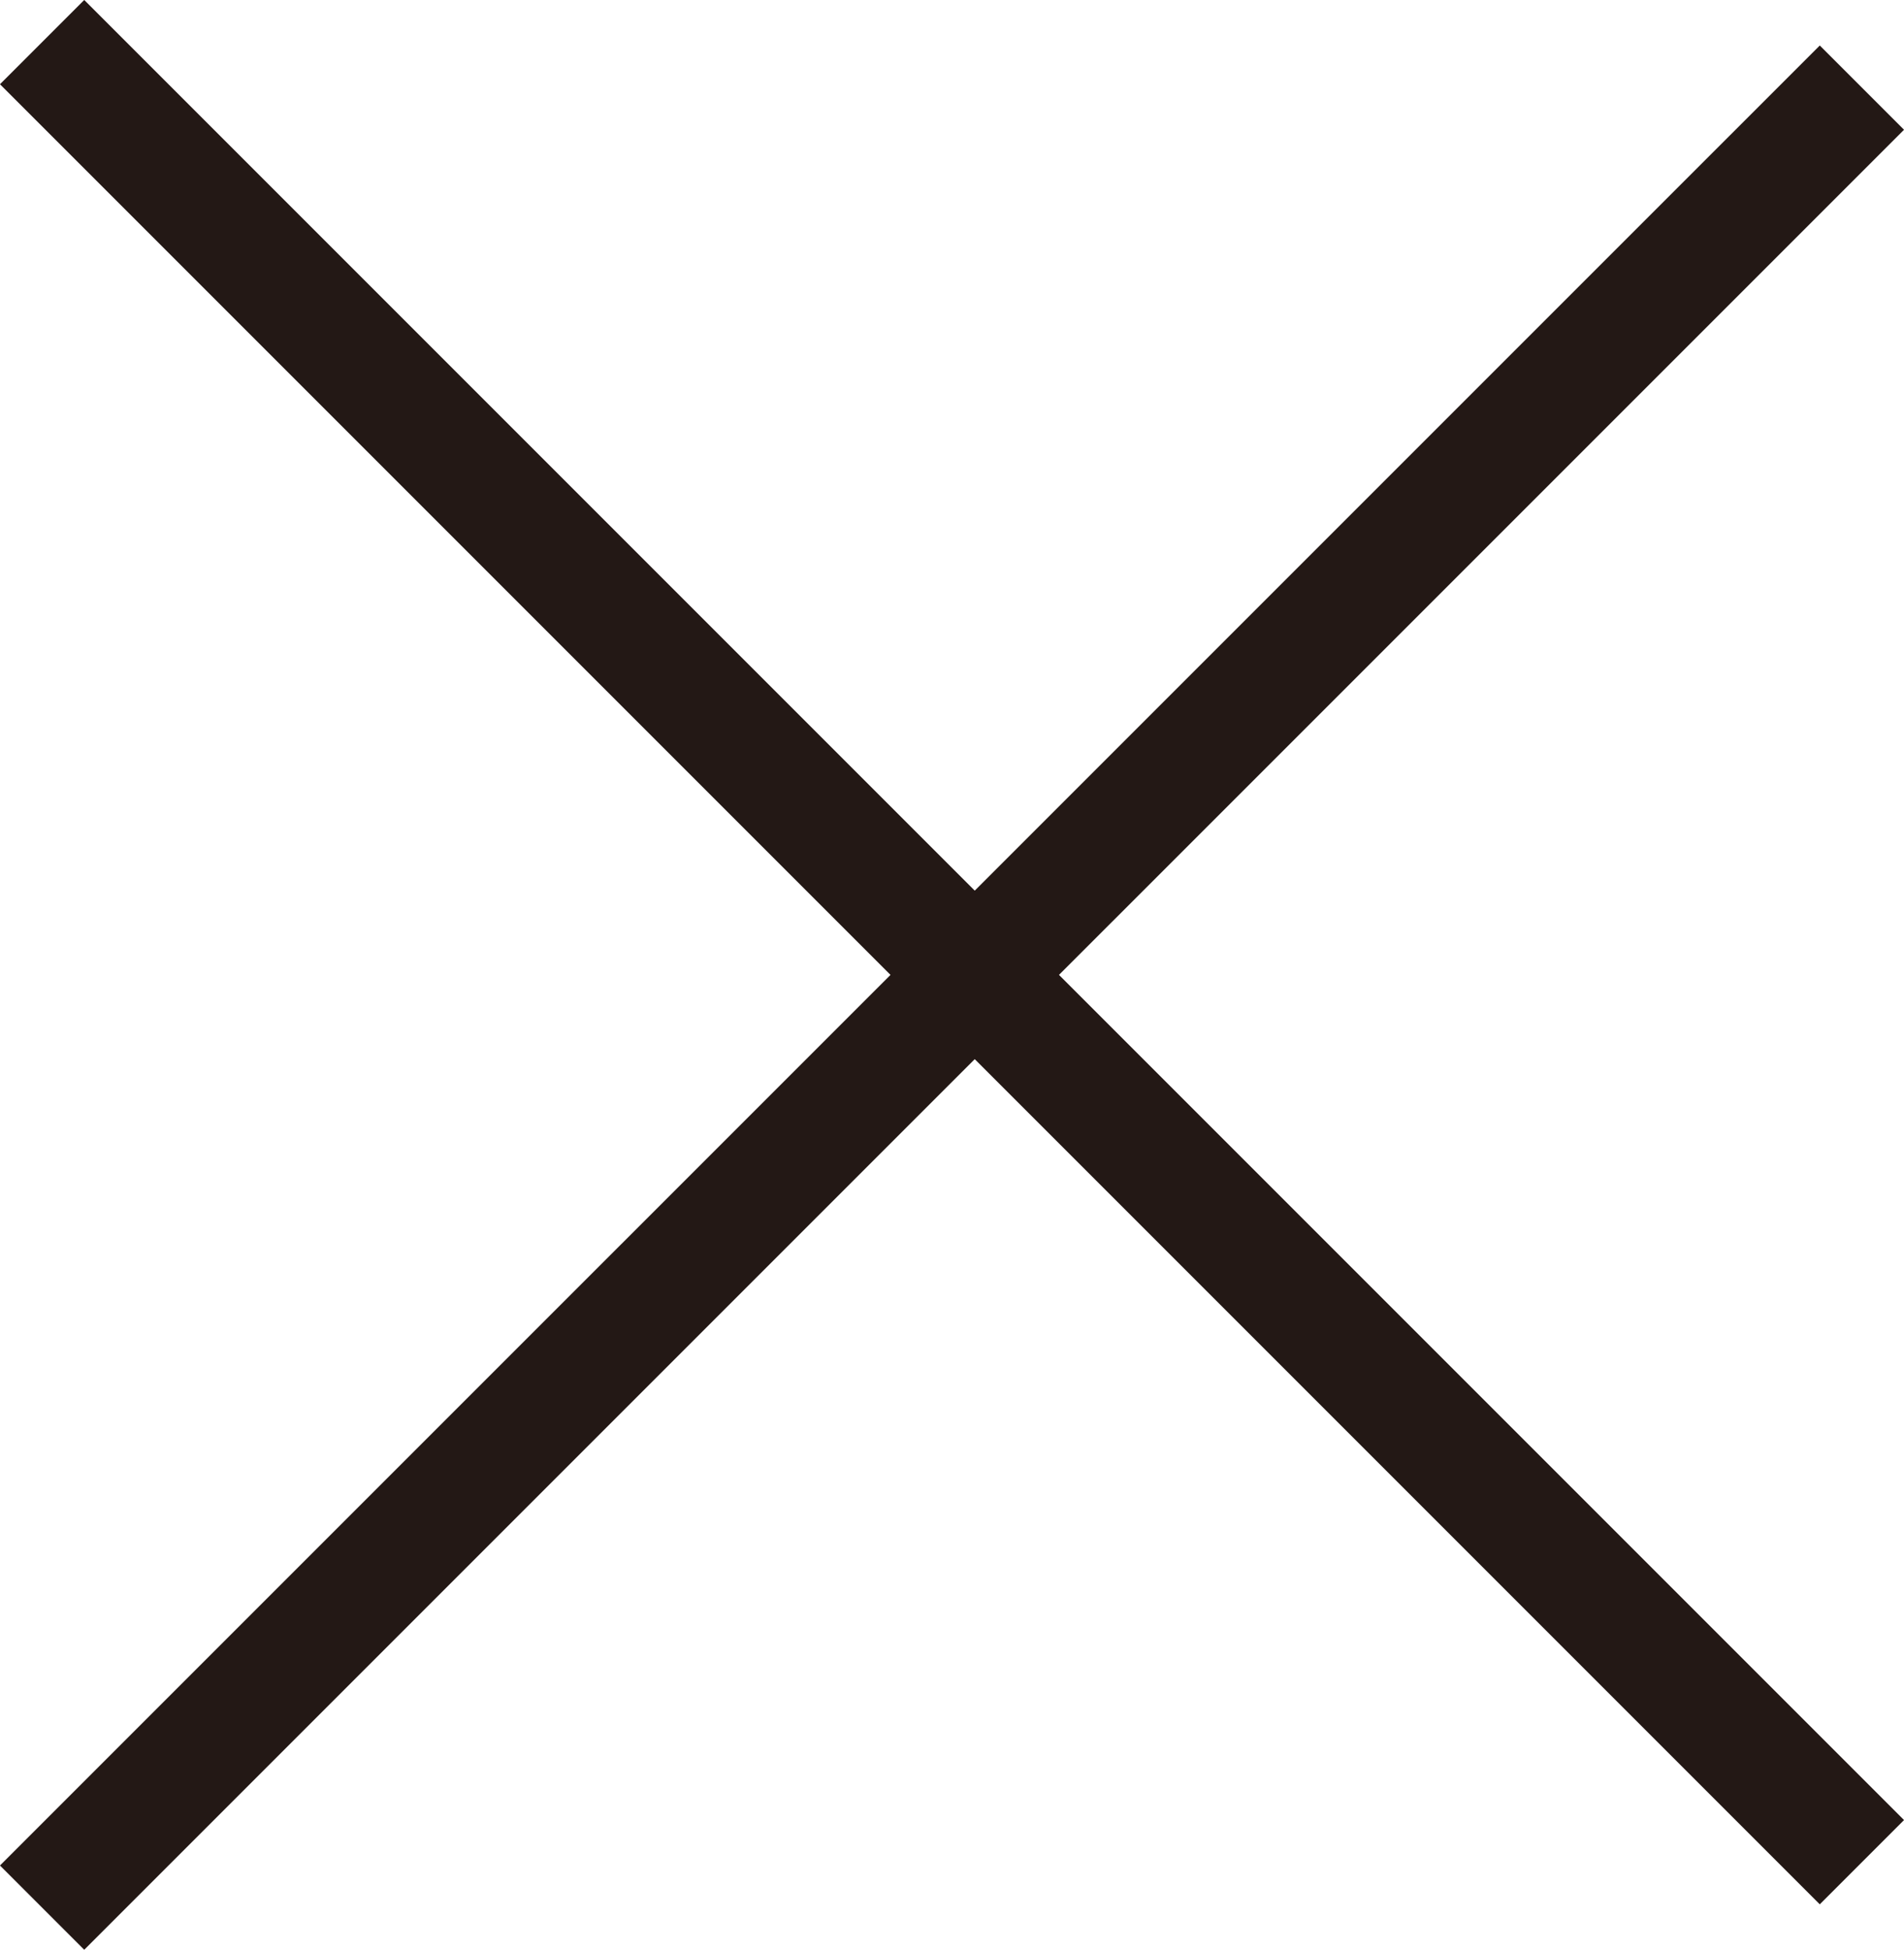
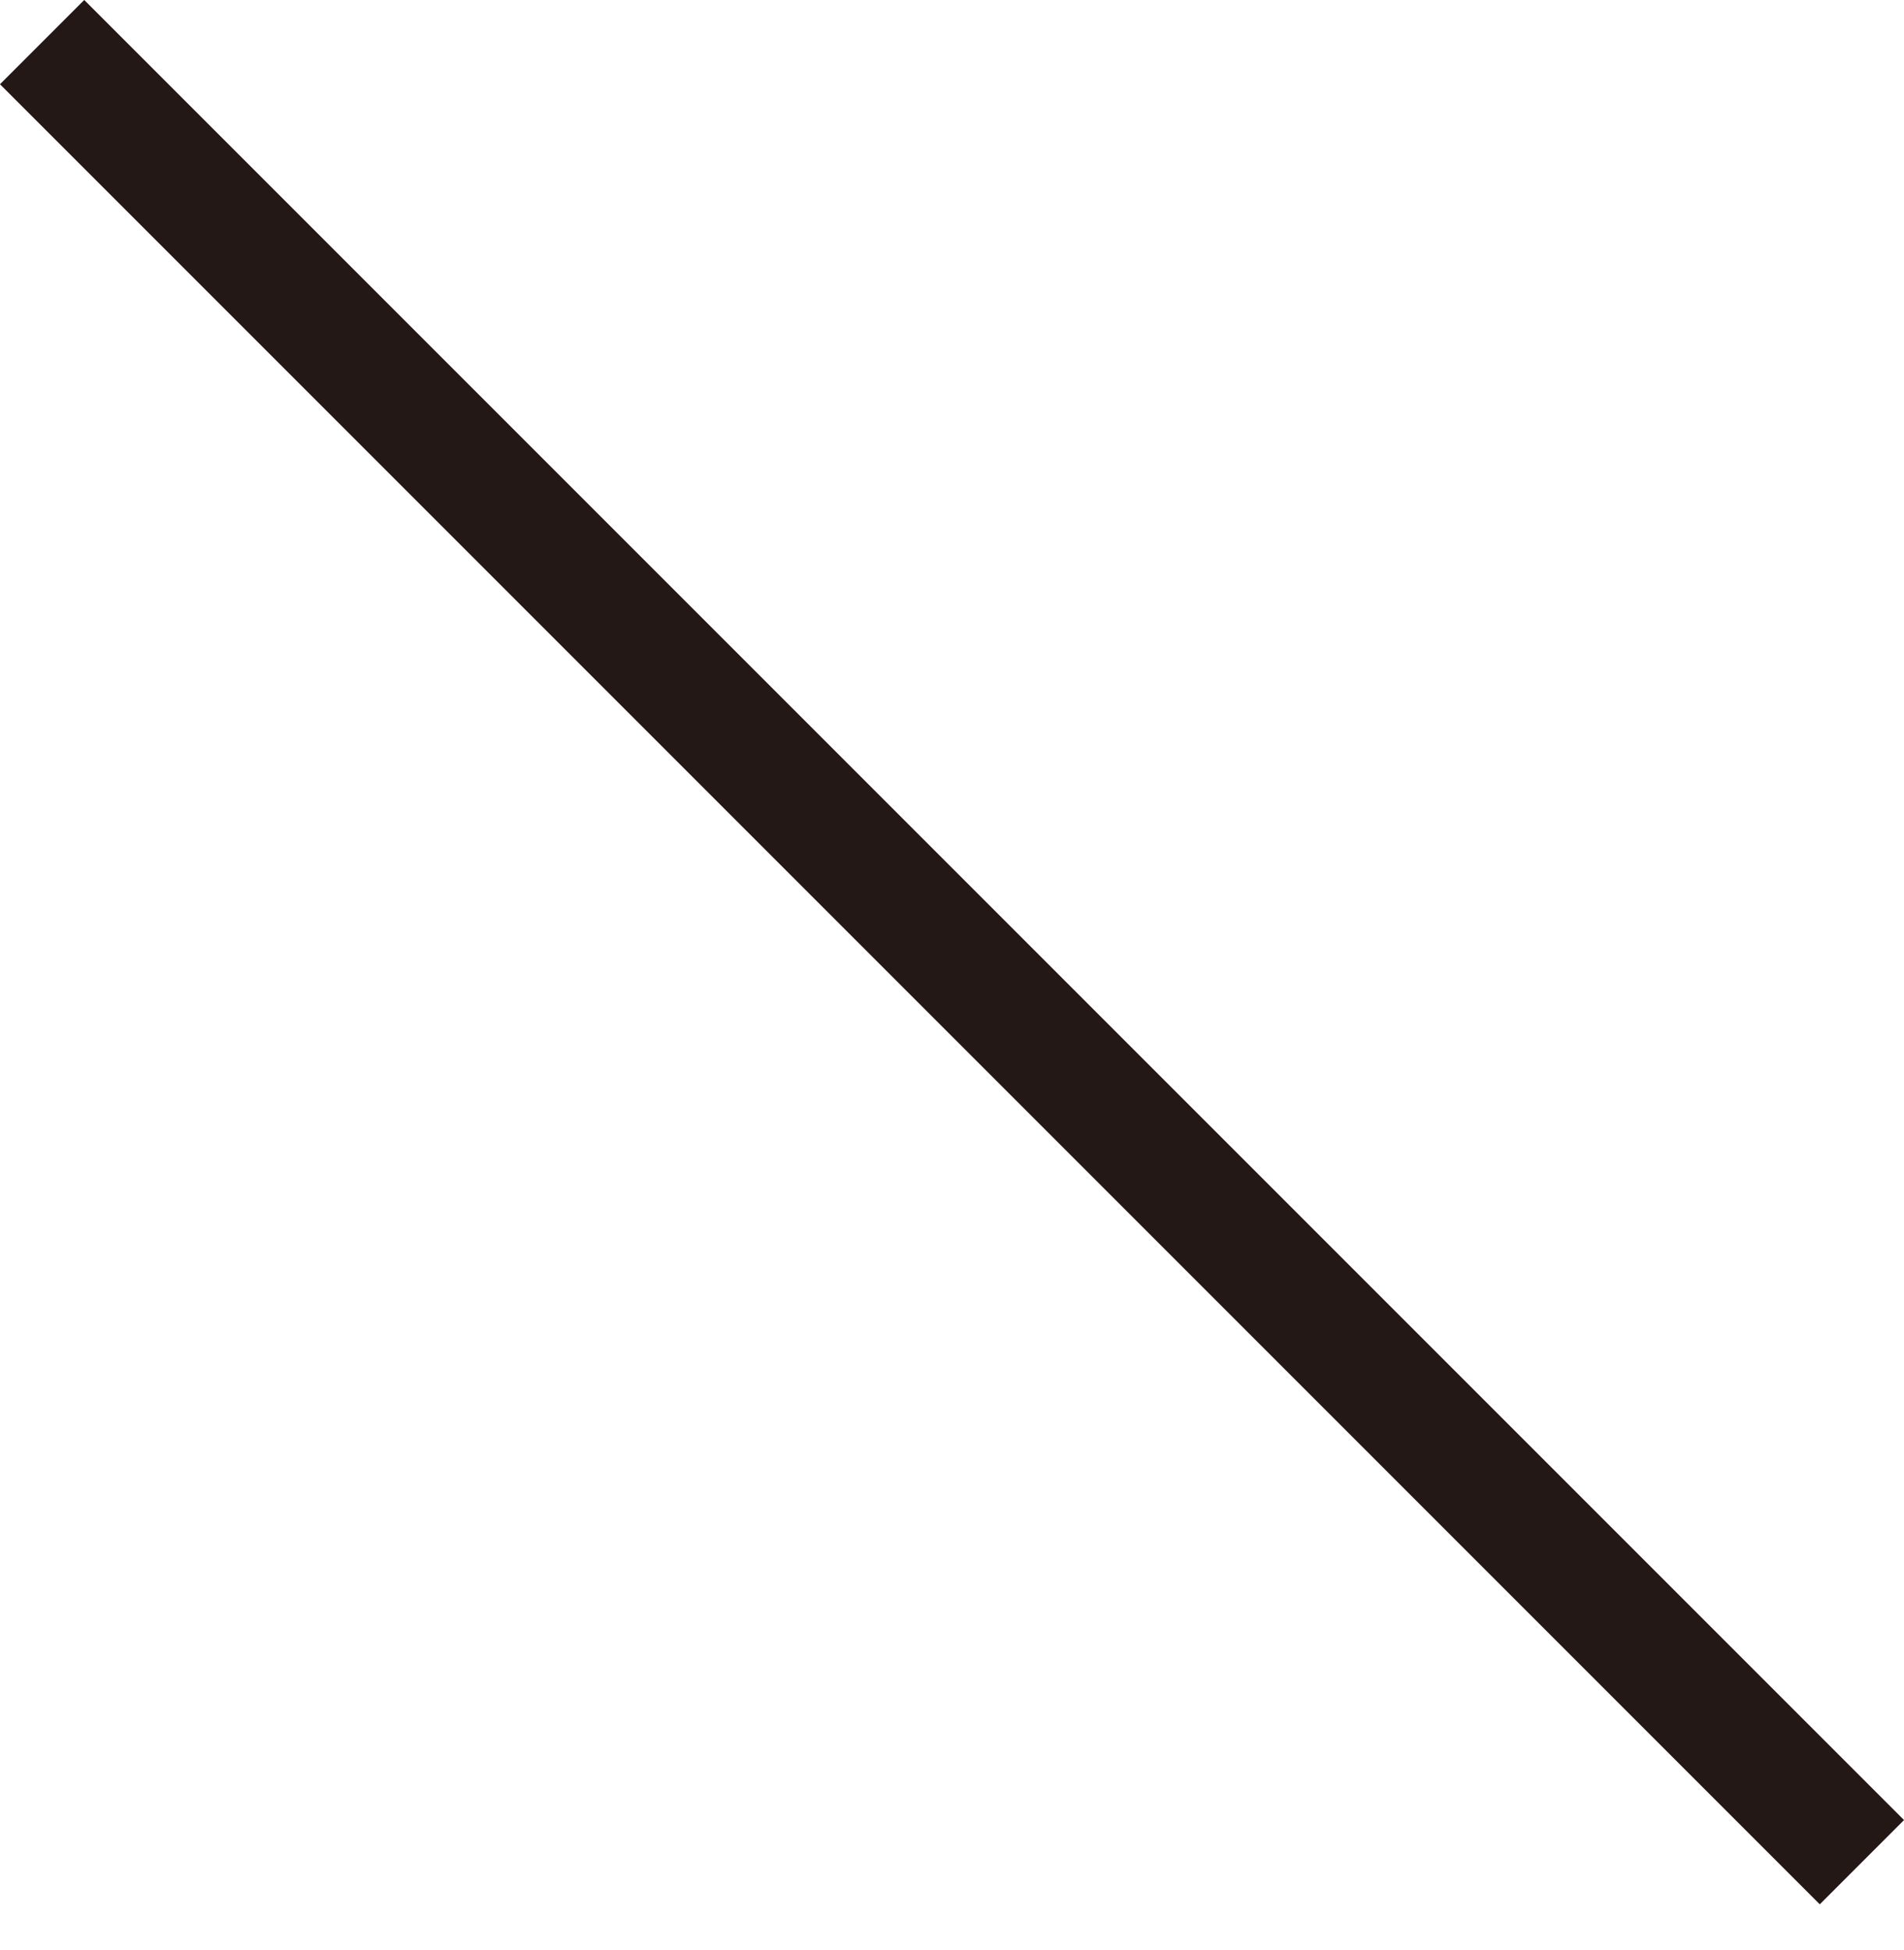
<svg xmlns="http://www.w3.org/2000/svg" width="23.971" height="24.544" viewBox="0 0 23.971 24.544">
  <g>
    <line x1="0.53" y1="0.53" x2="23.441" y2="23.441" fill="none" stroke="#231815" stroke-miterlimit="10" stroke-width="1.5" />
-     <line x1="0.53" y1="24.013" x2="23.441" y2="1.103" fill="none" stroke="#231815" stroke-miterlimit="10" stroke-width="1.5" />
  </g>
</svg>